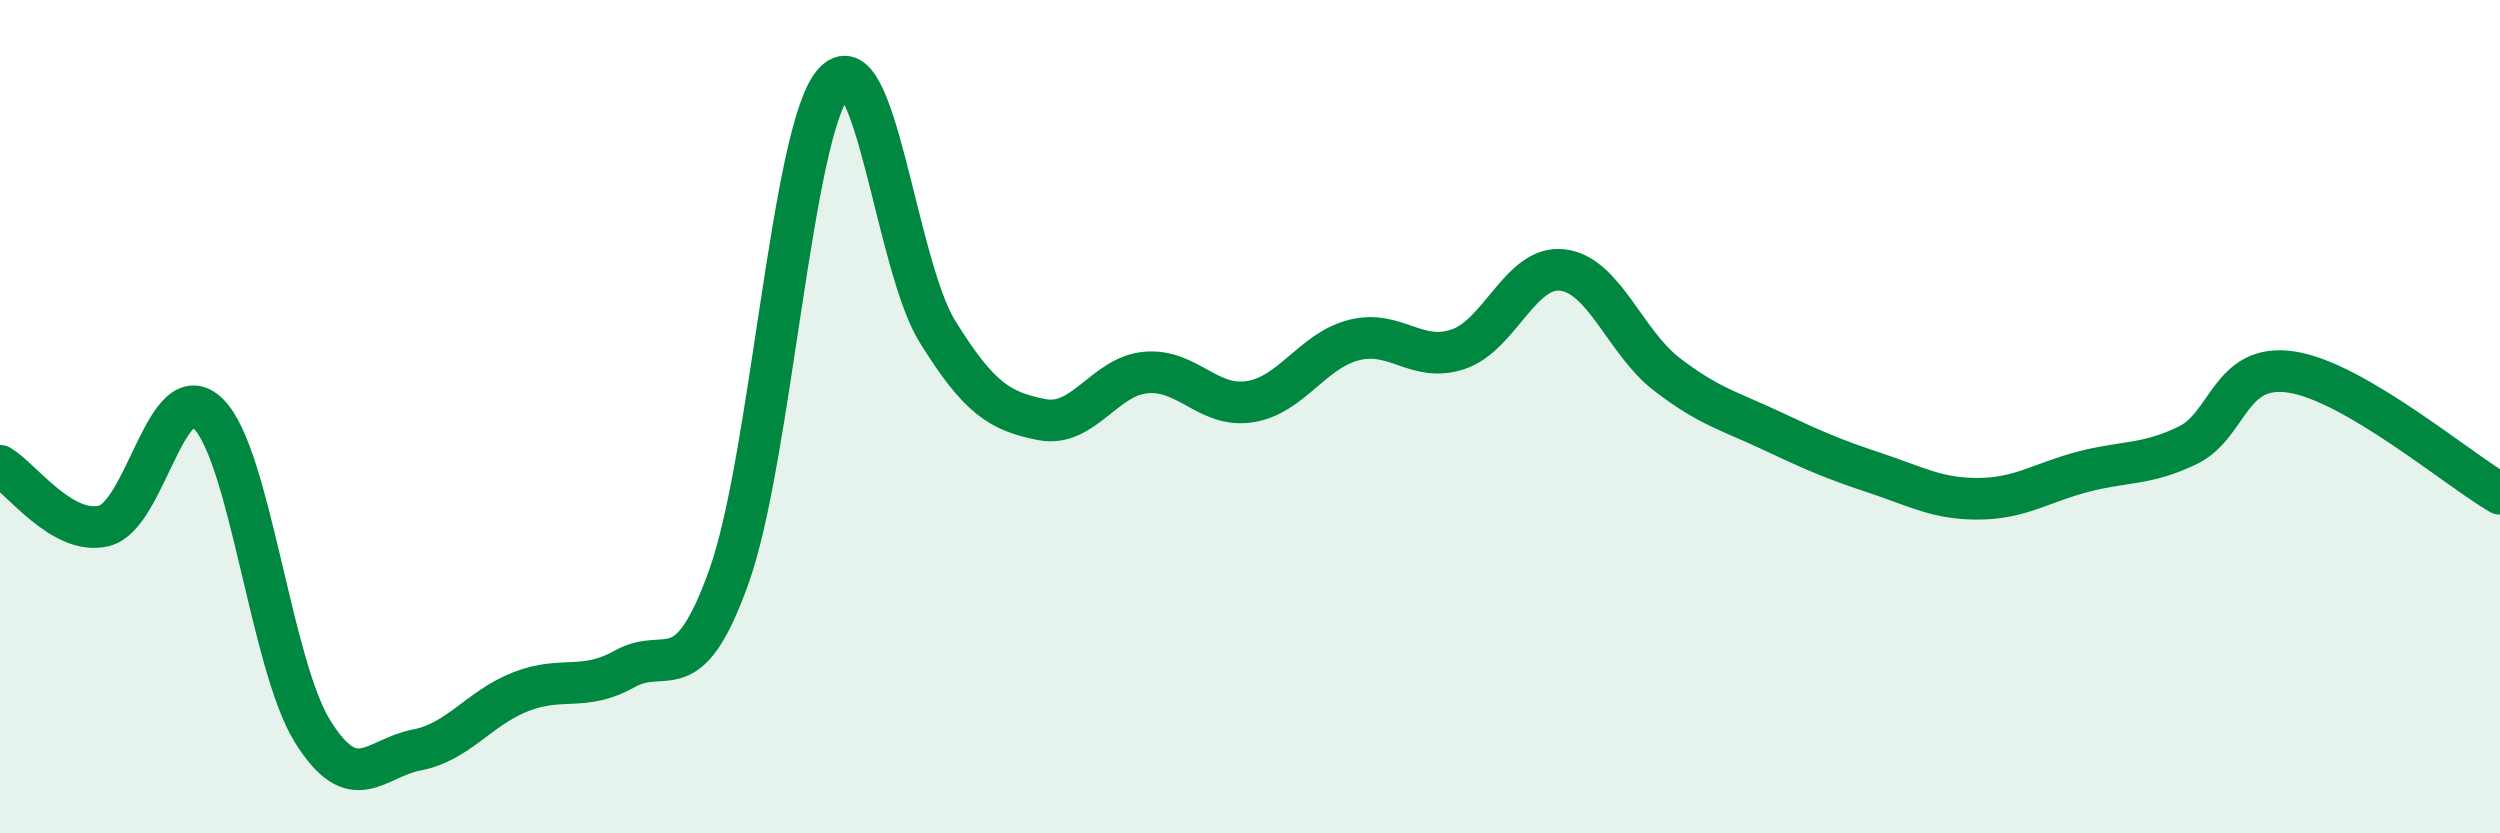
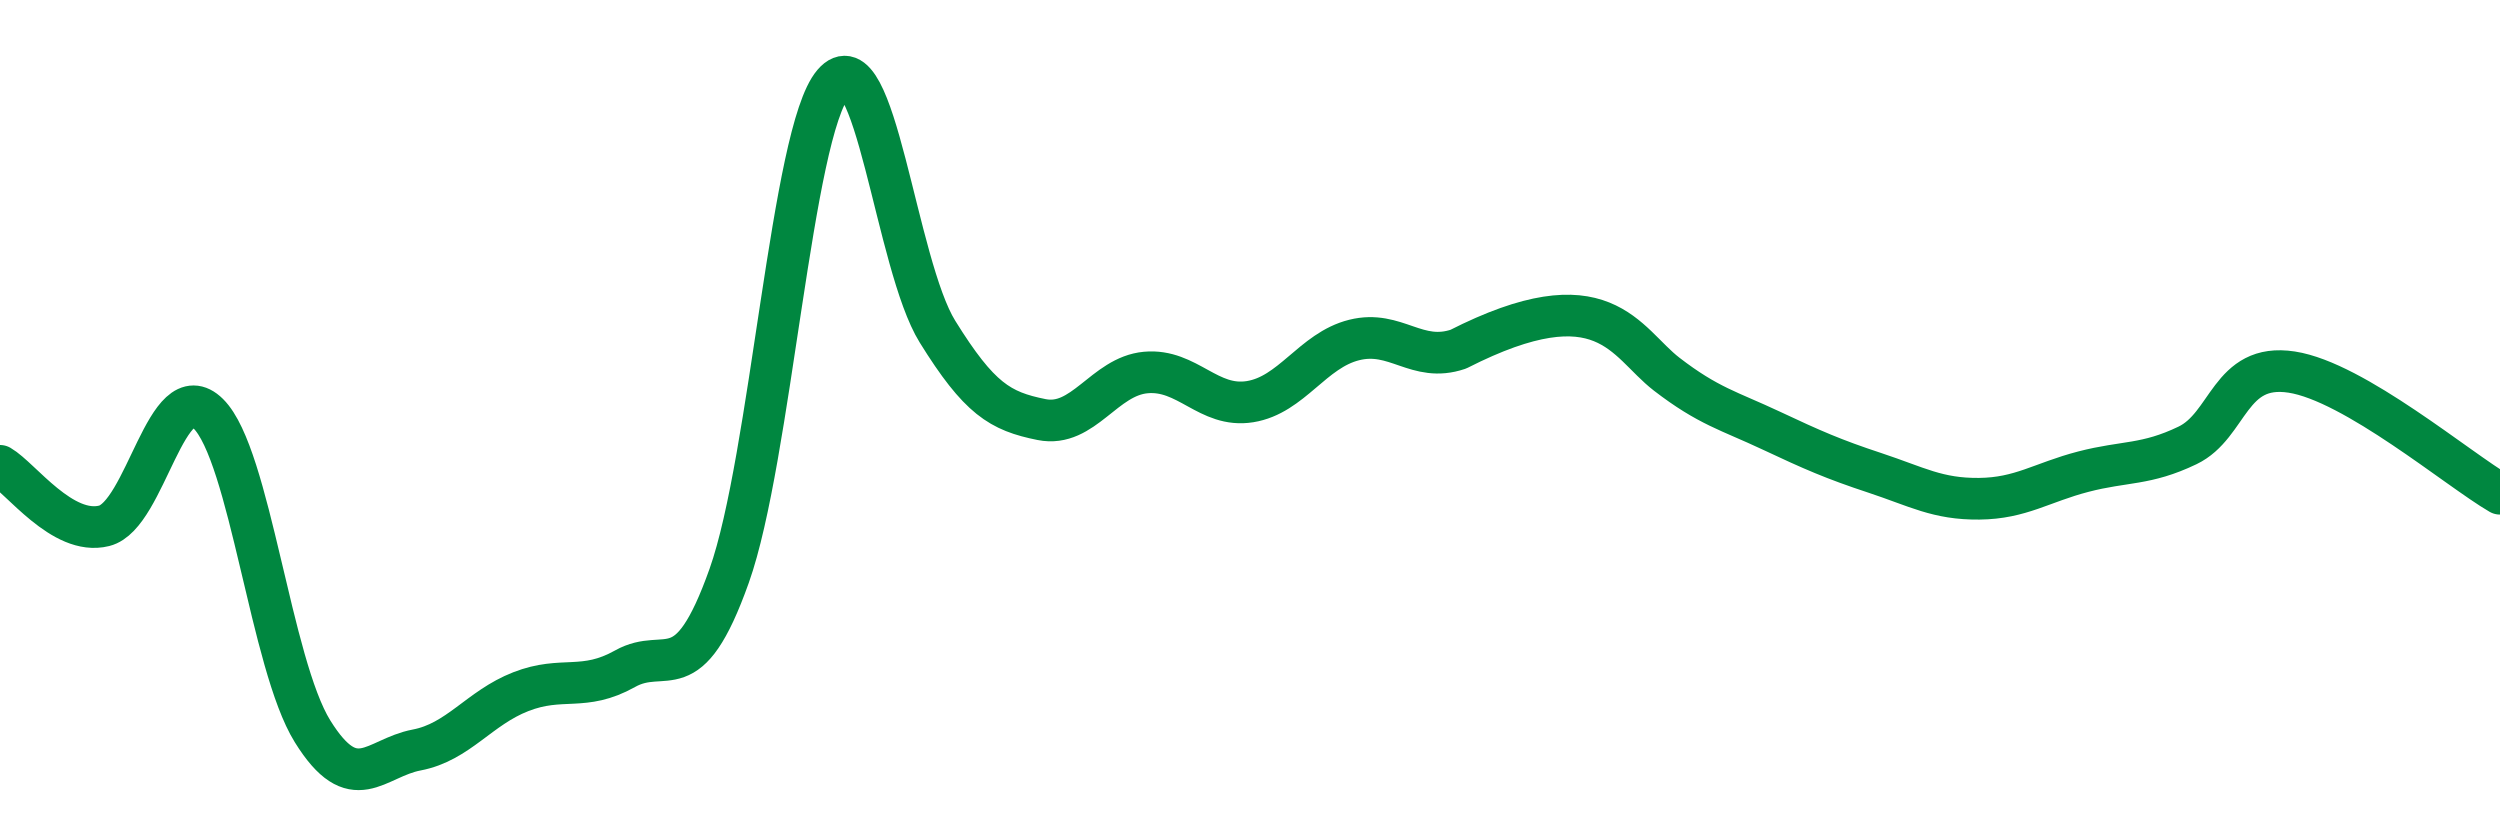
<svg xmlns="http://www.w3.org/2000/svg" width="60" height="20" viewBox="0 0 60 20">
-   <path d="M 0,11.18 C 0.5,11.47 1.5,12.87 2.5,12.62 C 3.5,12.37 4,8.94 5,9.93 C 6,10.92 6.5,15.94 7.5,17.55 C 8.5,19.16 9,18.19 10,18 C 11,17.81 11.5,16.99 12.5,16.6 C 13.5,16.21 14,16.61 15,16.05 C 16,15.49 16.5,16.63 17.5,13.82 C 18.5,11.01 19,3.17 20,2 C 21,0.83 21.5,6.35 22.5,7.96 C 23.5,9.57 24,9.87 25,10.07 C 26,10.27 26.5,9.03 27.5,8.94 C 28.5,8.85 29,9.8 30,9.64 C 31,9.48 31.5,8.41 32.5,8.16 C 33.5,7.91 34,8.72 35,8.38 C 36,8.04 36.5,6.36 37.5,6.48 C 38.5,6.6 39,8.21 40,8.98 C 41,9.75 41.5,9.86 42.5,10.33 C 43.5,10.8 44,11.02 45,11.35 C 46,11.68 46.5,11.98 47.5,11.97 C 48.5,11.96 49,11.58 50,11.32 C 51,11.06 51.5,11.17 52.5,10.69 C 53.5,10.21 53.5,8.7 55,8.93 C 56.5,9.16 59,11.27 60,11.85L60 20L0 20Z" fill="#008740" opacity="0.1" stroke-linecap="round" stroke-linejoin="round" />
-   <path d="M 0,11.18 C 0.5,11.47 1.5,12.87 2.5,12.62 C 3.5,12.37 4,8.94 5,9.93 C 6,10.92 6.5,15.94 7.5,17.55 C 8.5,19.16 9,18.19 10,18 C 11,17.81 11.5,16.99 12.5,16.6 C 13.5,16.21 14,16.61 15,16.05 C 16,15.49 16.5,16.63 17.5,13.82 C 18.5,11.01 19,3.17 20,2 C 21,0.83 21.5,6.35 22.5,7.96 C 23.5,9.57 24,9.87 25,10.07 C 26,10.27 26.5,9.03 27.5,8.94 C 28.5,8.85 29,9.8 30,9.64 C 31,9.48 31.5,8.41 32.5,8.16 C 33.5,7.91 34,8.72 35,8.38 C 36,8.04 36.5,6.36 37.5,6.48 C 38.5,6.6 39,8.21 40,8.98 C 41,9.75 41.5,9.86 42.5,10.33 C 43.5,10.8 44,11.02 45,11.35 C 46,11.68 46.5,11.98 47.5,11.97 C 48.5,11.96 49,11.58 50,11.32 C 51,11.06 51.5,11.17 52.5,10.69 C 53.5,10.21 53.5,8.7 55,8.93 C 56.5,9.16 59,11.27 60,11.85" stroke="#008740" stroke-width="1" fill="none" stroke-linecap="round" stroke-linejoin="round" />
+   <path d="M 0,11.18 C 0.5,11.47 1.5,12.87 2.5,12.62 C 3.5,12.37 4,8.94 5,9.93 C 6,10.92 6.5,15.94 7.5,17.55 C 8.5,19.16 9,18.19 10,18 C 11,17.81 11.5,16.99 12.5,16.6 C 13.5,16.21 14,16.61 15,16.05 C 16,15.49 16.5,16.63 17.5,13.82 C 18.5,11.01 19,3.17 20,2 C 21,0.83 21.5,6.35 22.5,7.96 C 23.5,9.57 24,9.87 25,10.07 C 26,10.27 26.5,9.03 27.5,8.94 C 28.5,8.85 29,9.8 30,9.64 C 31,9.48 31.5,8.41 32.5,8.16 C 33.5,7.91 34,8.72 35,8.38 C 38.5,6.6 39,8.21 40,8.98 C 41,9.75 41.5,9.86 42.5,10.33 C 43.5,10.8 44,11.02 45,11.35 C 46,11.68 46.5,11.98 47.5,11.97 C 48.5,11.96 49,11.58 50,11.32 C 51,11.06 51.5,11.17 52.5,10.69 C 53.5,10.21 53.5,8.7 55,8.93 C 56.5,9.16 59,11.27 60,11.85" stroke="#008740" stroke-width="1" fill="none" stroke-linecap="round" stroke-linejoin="round" />
</svg>